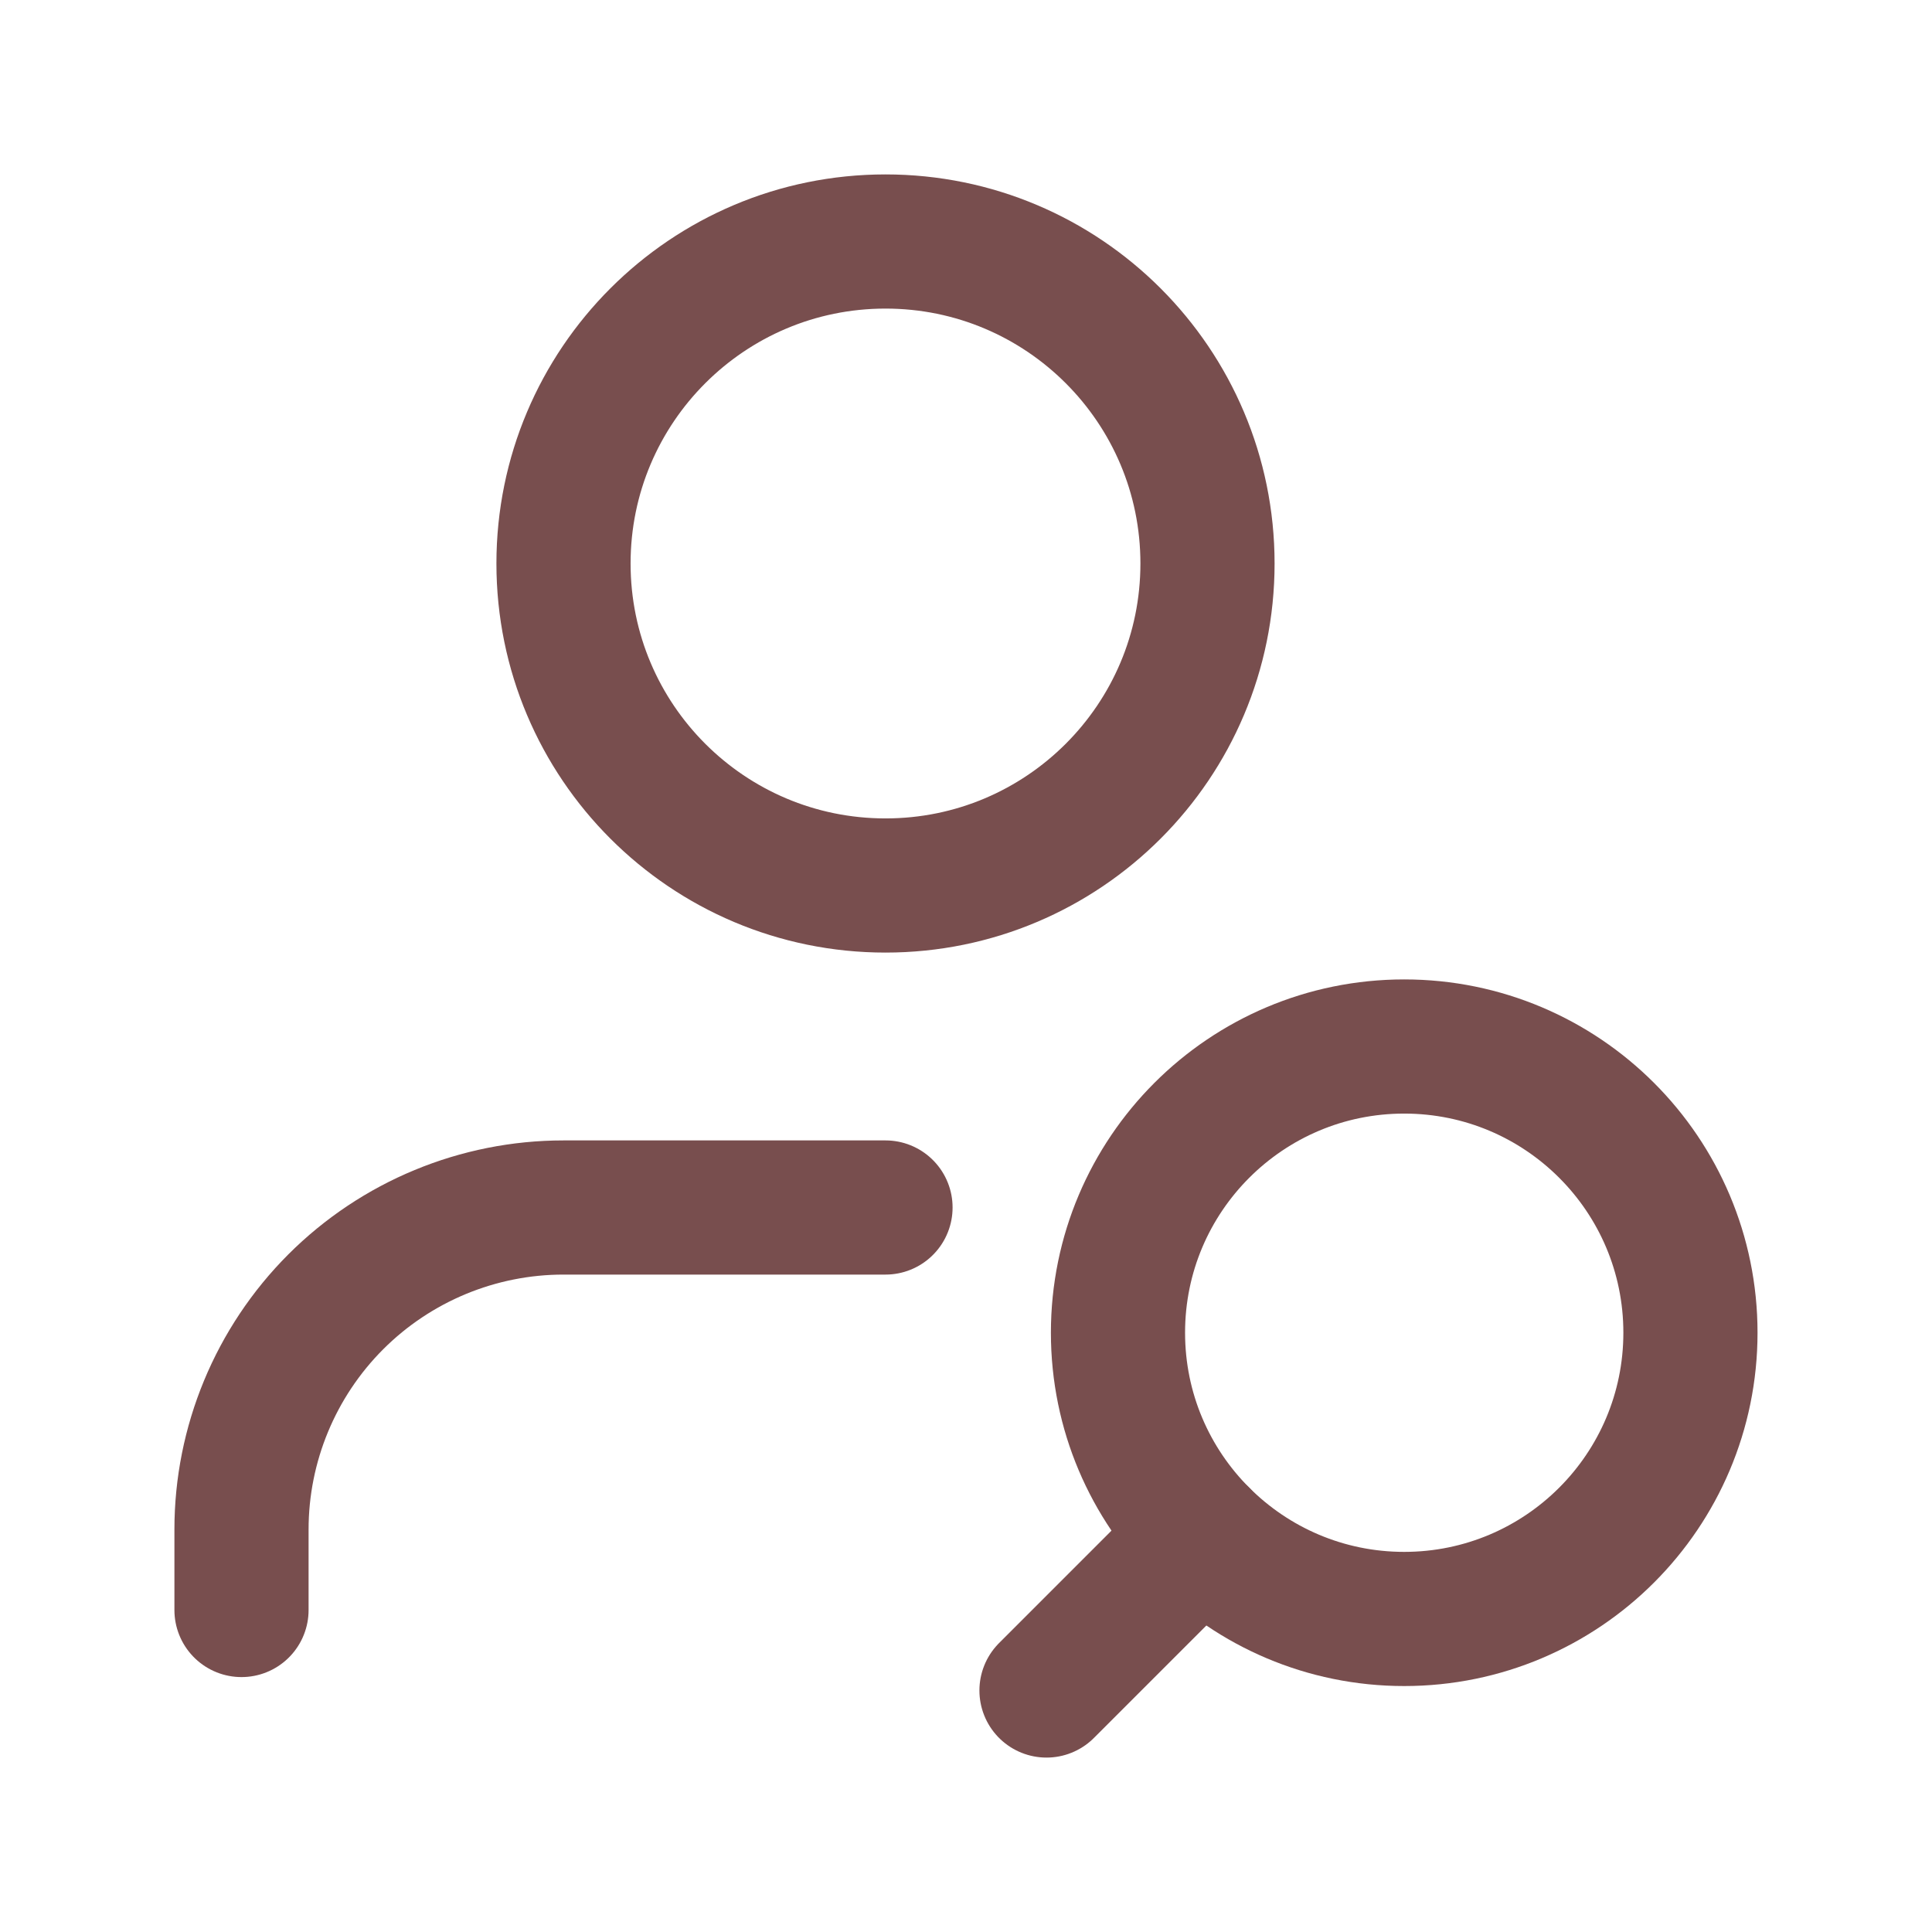
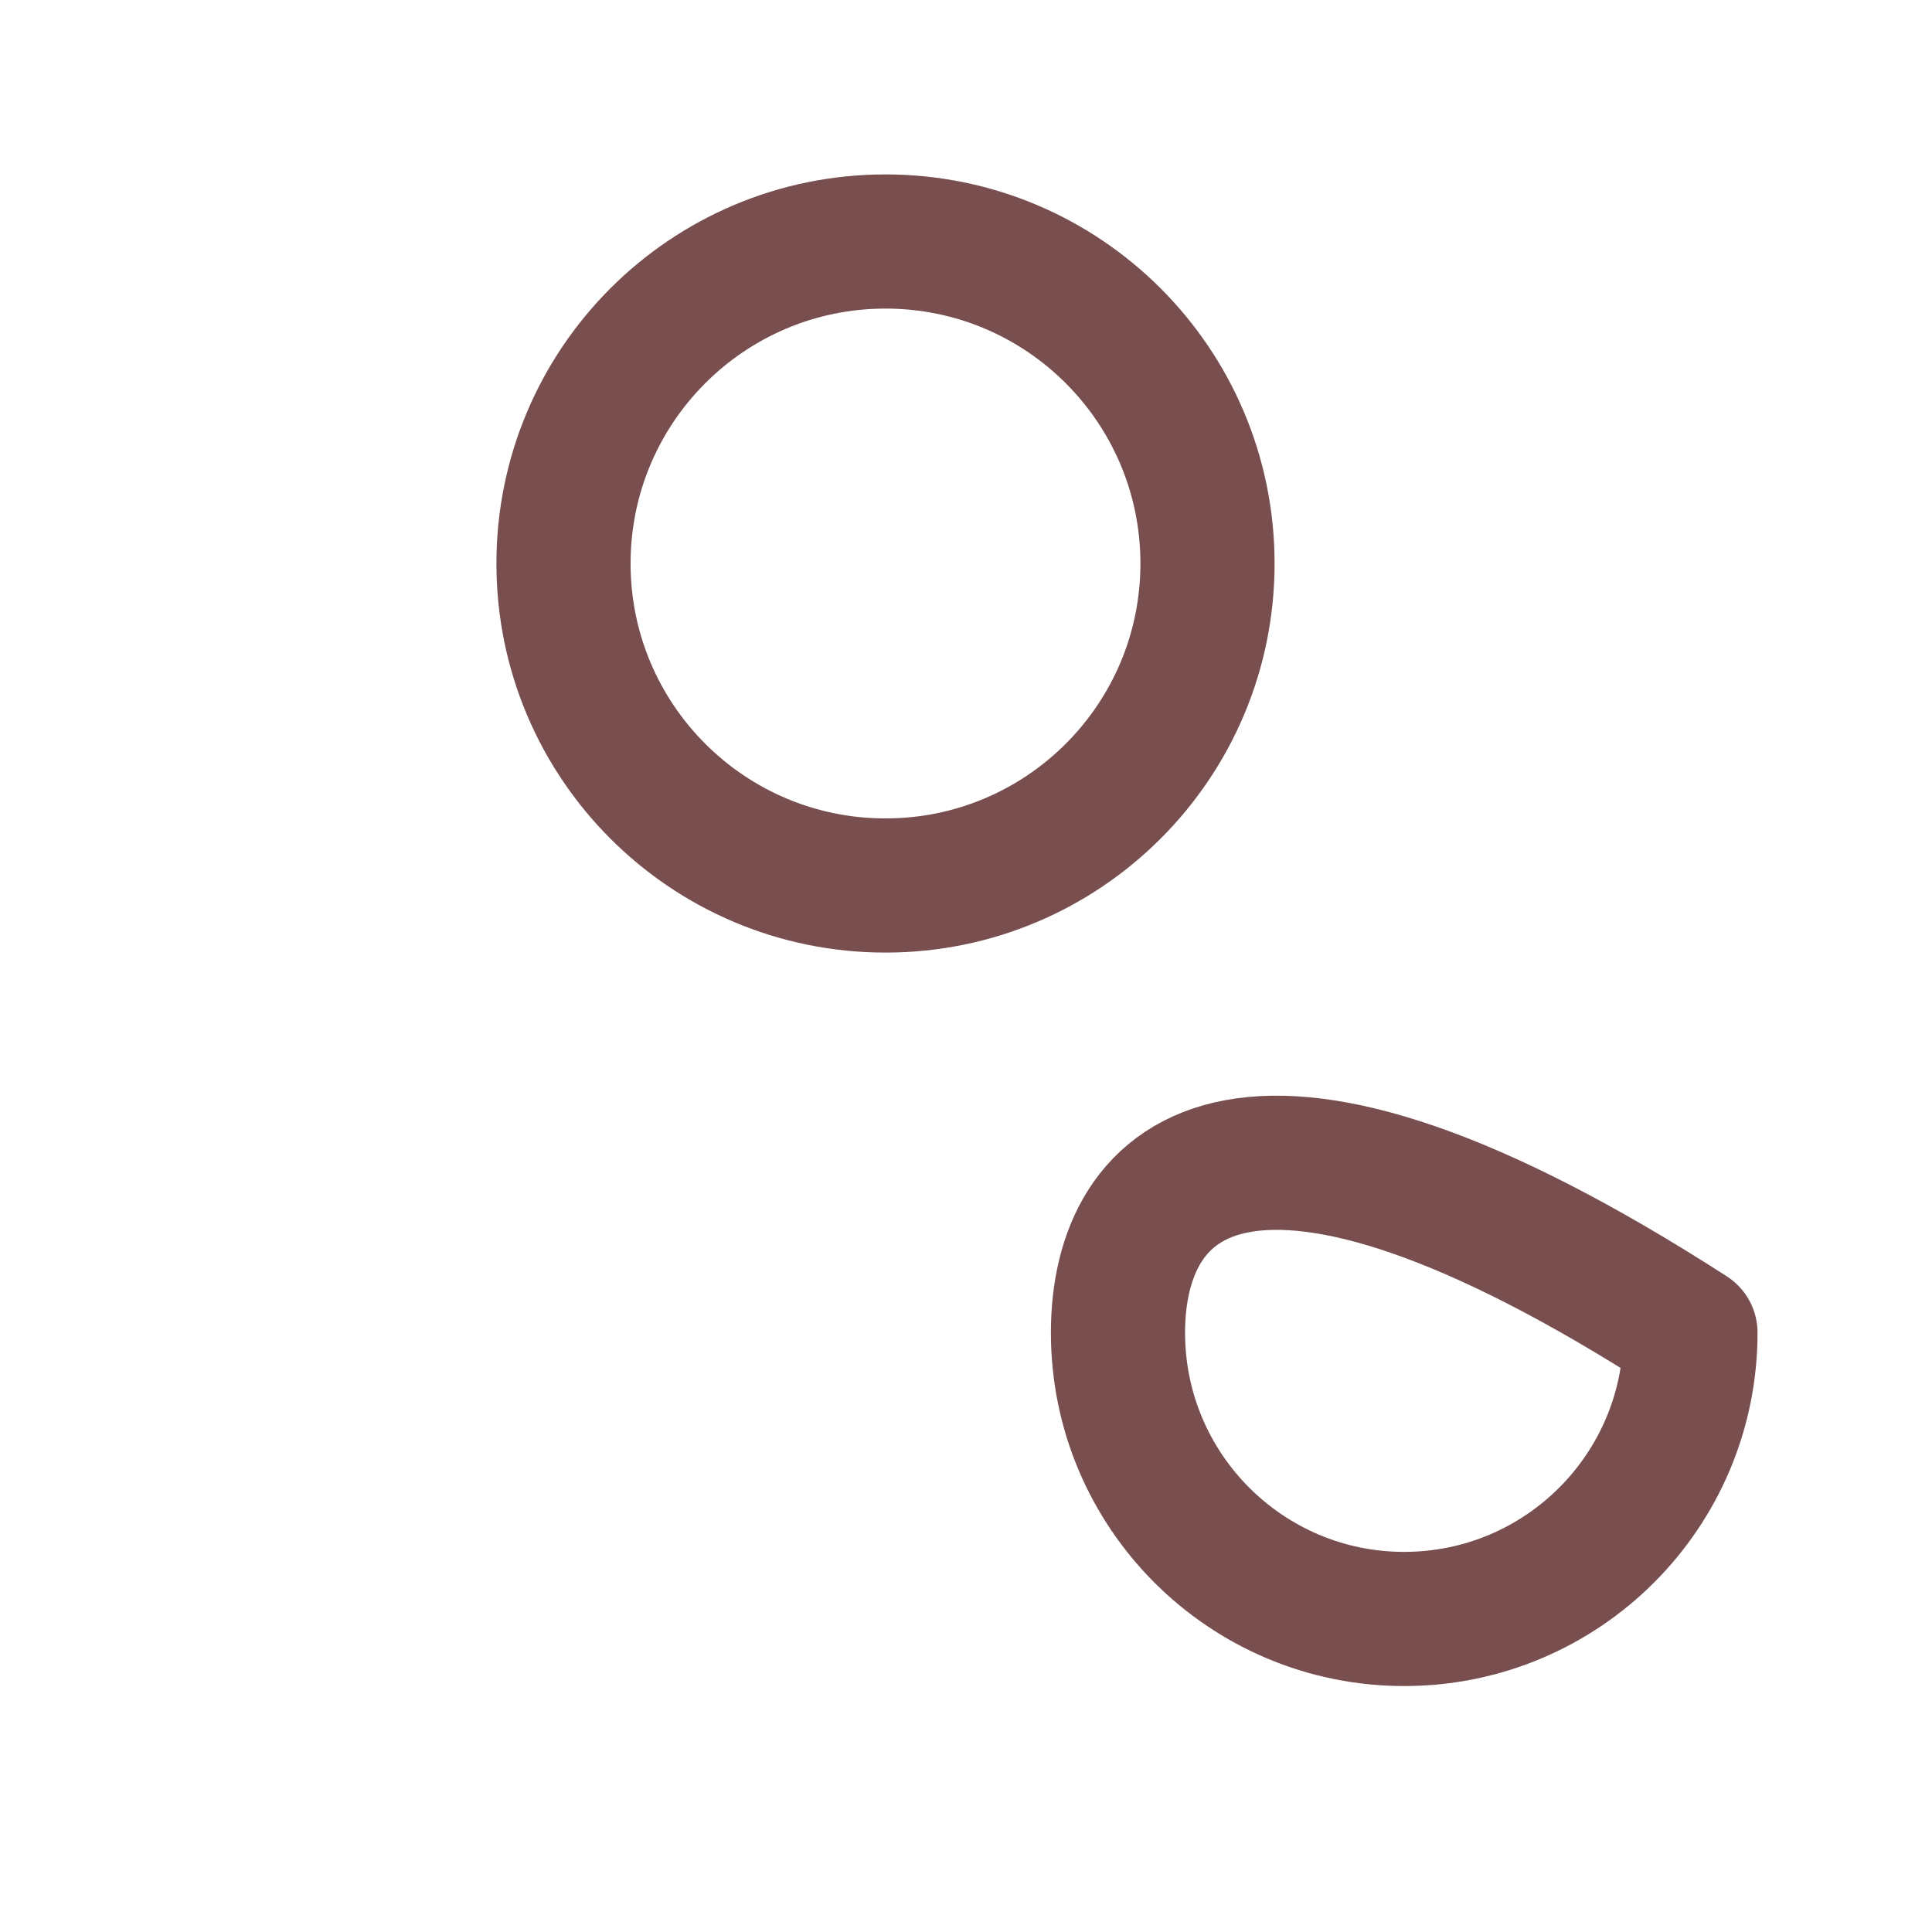
<svg xmlns="http://www.w3.org/2000/svg" width="36" height="36" viewBox="0 0 36 36" fill="none">
-   <path d="M16.5 22.5H10.5C8.909 22.5 7.383 23.132 6.257 24.257C5.132 25.383 4.5 26.909 4.5 28.5V30" stroke="#784E4E" stroke-width="2.5" stroke-linecap="round" stroke-linejoin="round" />
  <path d="M16.5 16.5C19.814 16.5 22.5 13.814 22.5 10.5C22.5 7.186 19.814 4.5 16.5 4.5C13.186 4.5 10.5 7.186 10.5 10.5C10.5 13.814 13.186 16.5 16.5 16.5Z" stroke="#784E4E" stroke-width="2.5" stroke-linecap="round" stroke-linejoin="round" />
-   <path d="M26.165 30.167C29.111 30.167 31.499 27.779 31.499 24.833C31.499 21.888 29.111 19.5 26.165 19.5C23.22 19.5 20.832 21.888 20.832 24.833C20.832 27.779 23.22 30.167 26.165 30.167Z" stroke="#784E4E" stroke-width="2.5" stroke-linecap="round" stroke-linejoin="round" />
-   <path d="M22.395 28.605L19.5 31.5" stroke="#784E4E" stroke-width="2.5" stroke-linecap="round" stroke-linejoin="round" />
+   <path d="M26.165 30.167C29.111 30.167 31.499 27.779 31.499 24.833C23.22 19.5 20.832 21.888 20.832 24.833C20.832 27.779 23.22 30.167 26.165 30.167Z" stroke="#784E4E" stroke-width="2.5" stroke-linecap="round" stroke-linejoin="round" />
</svg>